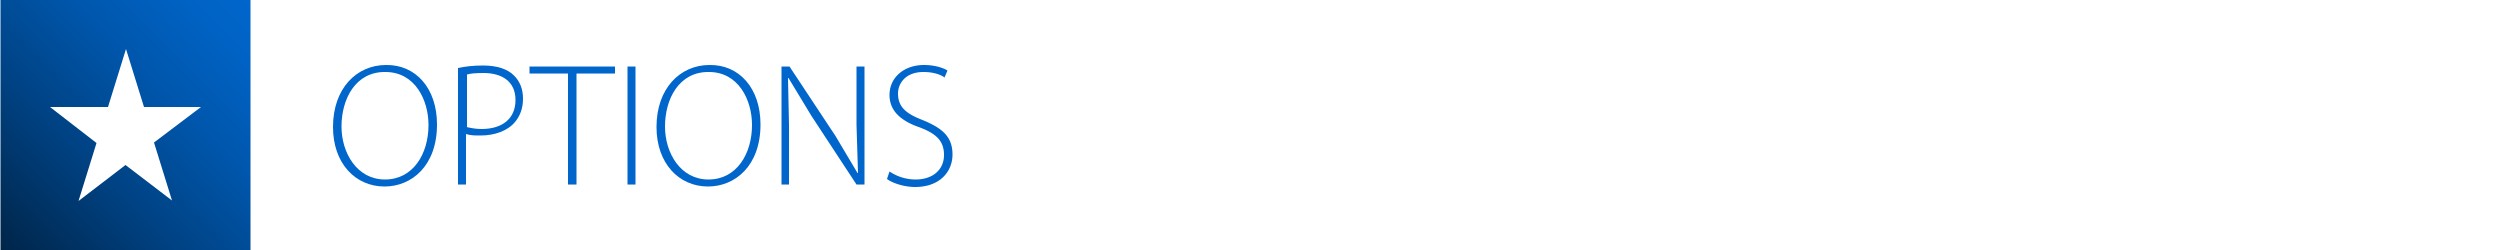
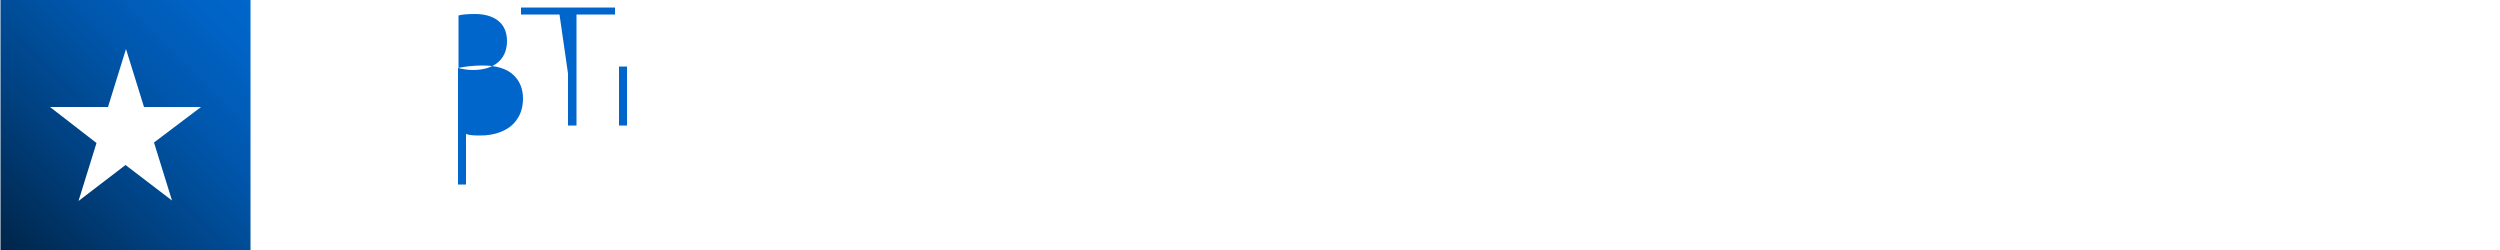
<svg xmlns="http://www.w3.org/2000/svg" xmlns:xlink="http://www.w3.org/1999/xlink" viewBox="0 0 500 50">
  <defs>
    <path id="A" d="M40.2 21.4l-9.4 7.1 3.6 11.6-9.3-7.1-9.4 7.2 3.6-11.6-9.3-7.2h11.6l3.6-11.6 3.6 11.6h11.4zM50.1 0H.1v50h50V0z" />
-     <path id="B" d="M87.4 24.9c0 8.3-5.1 12.4-10.5 12.4-5.8 0-10.3-4.6-10.3-11.9 0-7.7 4.7-12.4 10.6-12.4 5.9-.1 10.2 4.6 10.2 11.9zm-19.1.4c0 5.3 3.1 10.6 8.7 10.6s8.7-5.1 8.7-10.9c0-5-2.7-10.6-8.6-10.6-6-.1-8.8 5.4-8.8 10.9z" />
  </defs>
  <clipPath id="C">
    <use xlink:href="#A" />
  </clipPath>
  <linearGradient id="D" gradientUnits="userSpaceOnUse" x1=".102" y1="49.999" x2="50.101" y2=".001">
    <stop offset="0" stop-color="#002548" />
    <stop offset=".025" stop-color="#00274d" />
    <stop offset=".354" stop-color="#004283" />
    <stop offset=".638" stop-color="#0056ab" />
    <stop offset=".862" stop-color="#0062c3" />
    <stop offset="1" stop-color="#06c" />
  </linearGradient>
  <path d="M-24.9 25l50-50 50 50-50 50z" clip-path="url(#C)" fill="url(#D)" />
  <g fill="#06c">
    <use xlink:href="#B" />
-     <path d="M91.6 13.6c1.4-.3 3-.5 5-.5 2.8 0 4.9.7 6.2 2 1.1 1.1 1.8 2.6 1.8 4.6s-.6 3.5-1.6 4.7c-1.5 1.8-4.1 2.7-6.9 2.7-1.1 0-2 0-2.9-.3v10.1h-1.6V13.6zm1.7 11.8c.8.2 1.9.4 3 .4 4.2 0 6.8-2.1 6.8-5.8s-2.7-5.4-6.4-5.4c-1.5 0-2.7.1-3.3.3v10.5zm20.3-10.7h-7.7v-1.4H123v1.4h-7.7v22.2h-1.7V14.7zm13.5-1.4v23.6h-1.6V13.3h1.6z" />
+     <path d="M91.6 13.6c1.4-.3 3-.5 5-.5 2.8 0 4.9.7 6.2 2 1.1 1.1 1.8 2.6 1.8 4.6s-.6 3.5-1.6 4.7c-1.5 1.8-4.1 2.7-6.9 2.7-1.1 0-2 0-2.9-.3v10.1h-1.6V13.6zc.8.2 1.9.4 3 .4 4.2 0 6.8-2.1 6.8-5.8s-2.7-5.4-6.4-5.4c-1.5 0-2.7.1-3.3.3v10.5zm20.3-10.7h-7.7v-1.4H123v1.4h-7.7v22.2h-1.7V14.7zm13.5-1.4v23.6h-1.6V13.3h1.6z" />
    <use xlink:href="#B" x="64.7" />
-     <path d="M156.3 36.9V13.3h1.6l9.2 13.9 4.4 7.4h.1l-.3-9.6V13.3h1.6v23.6h-1.6l-9-13.7-4.6-7.6h-.1l.2 9.4v11.9h-1.5zm21.6-2.6a9.43 9.43 0 0 0 5.2 1.6c3.5 0 5.7-2 5.7-4.9 0-2.7-1.4-4.2-4.8-5.5-3.8-1.3-6.1-3.3-6.1-6.5 0-3.5 2.9-6 6.9-6 2.2 0 3.9.6 4.7 1.1l-.6 1.4c-.6-.5-2.1-1.1-4.2-1.1-3.8 0-5.1 2.5-5.1 4.3 0 2.6 1.5 4 4.9 5.3 3.9 1.6 6 3.3 6 6.9 0 3.4-2.5 6.5-7.5 6.5-2 0-4.4-.7-5.6-1.6l.5-1.5z" />
  </g>
</svg>